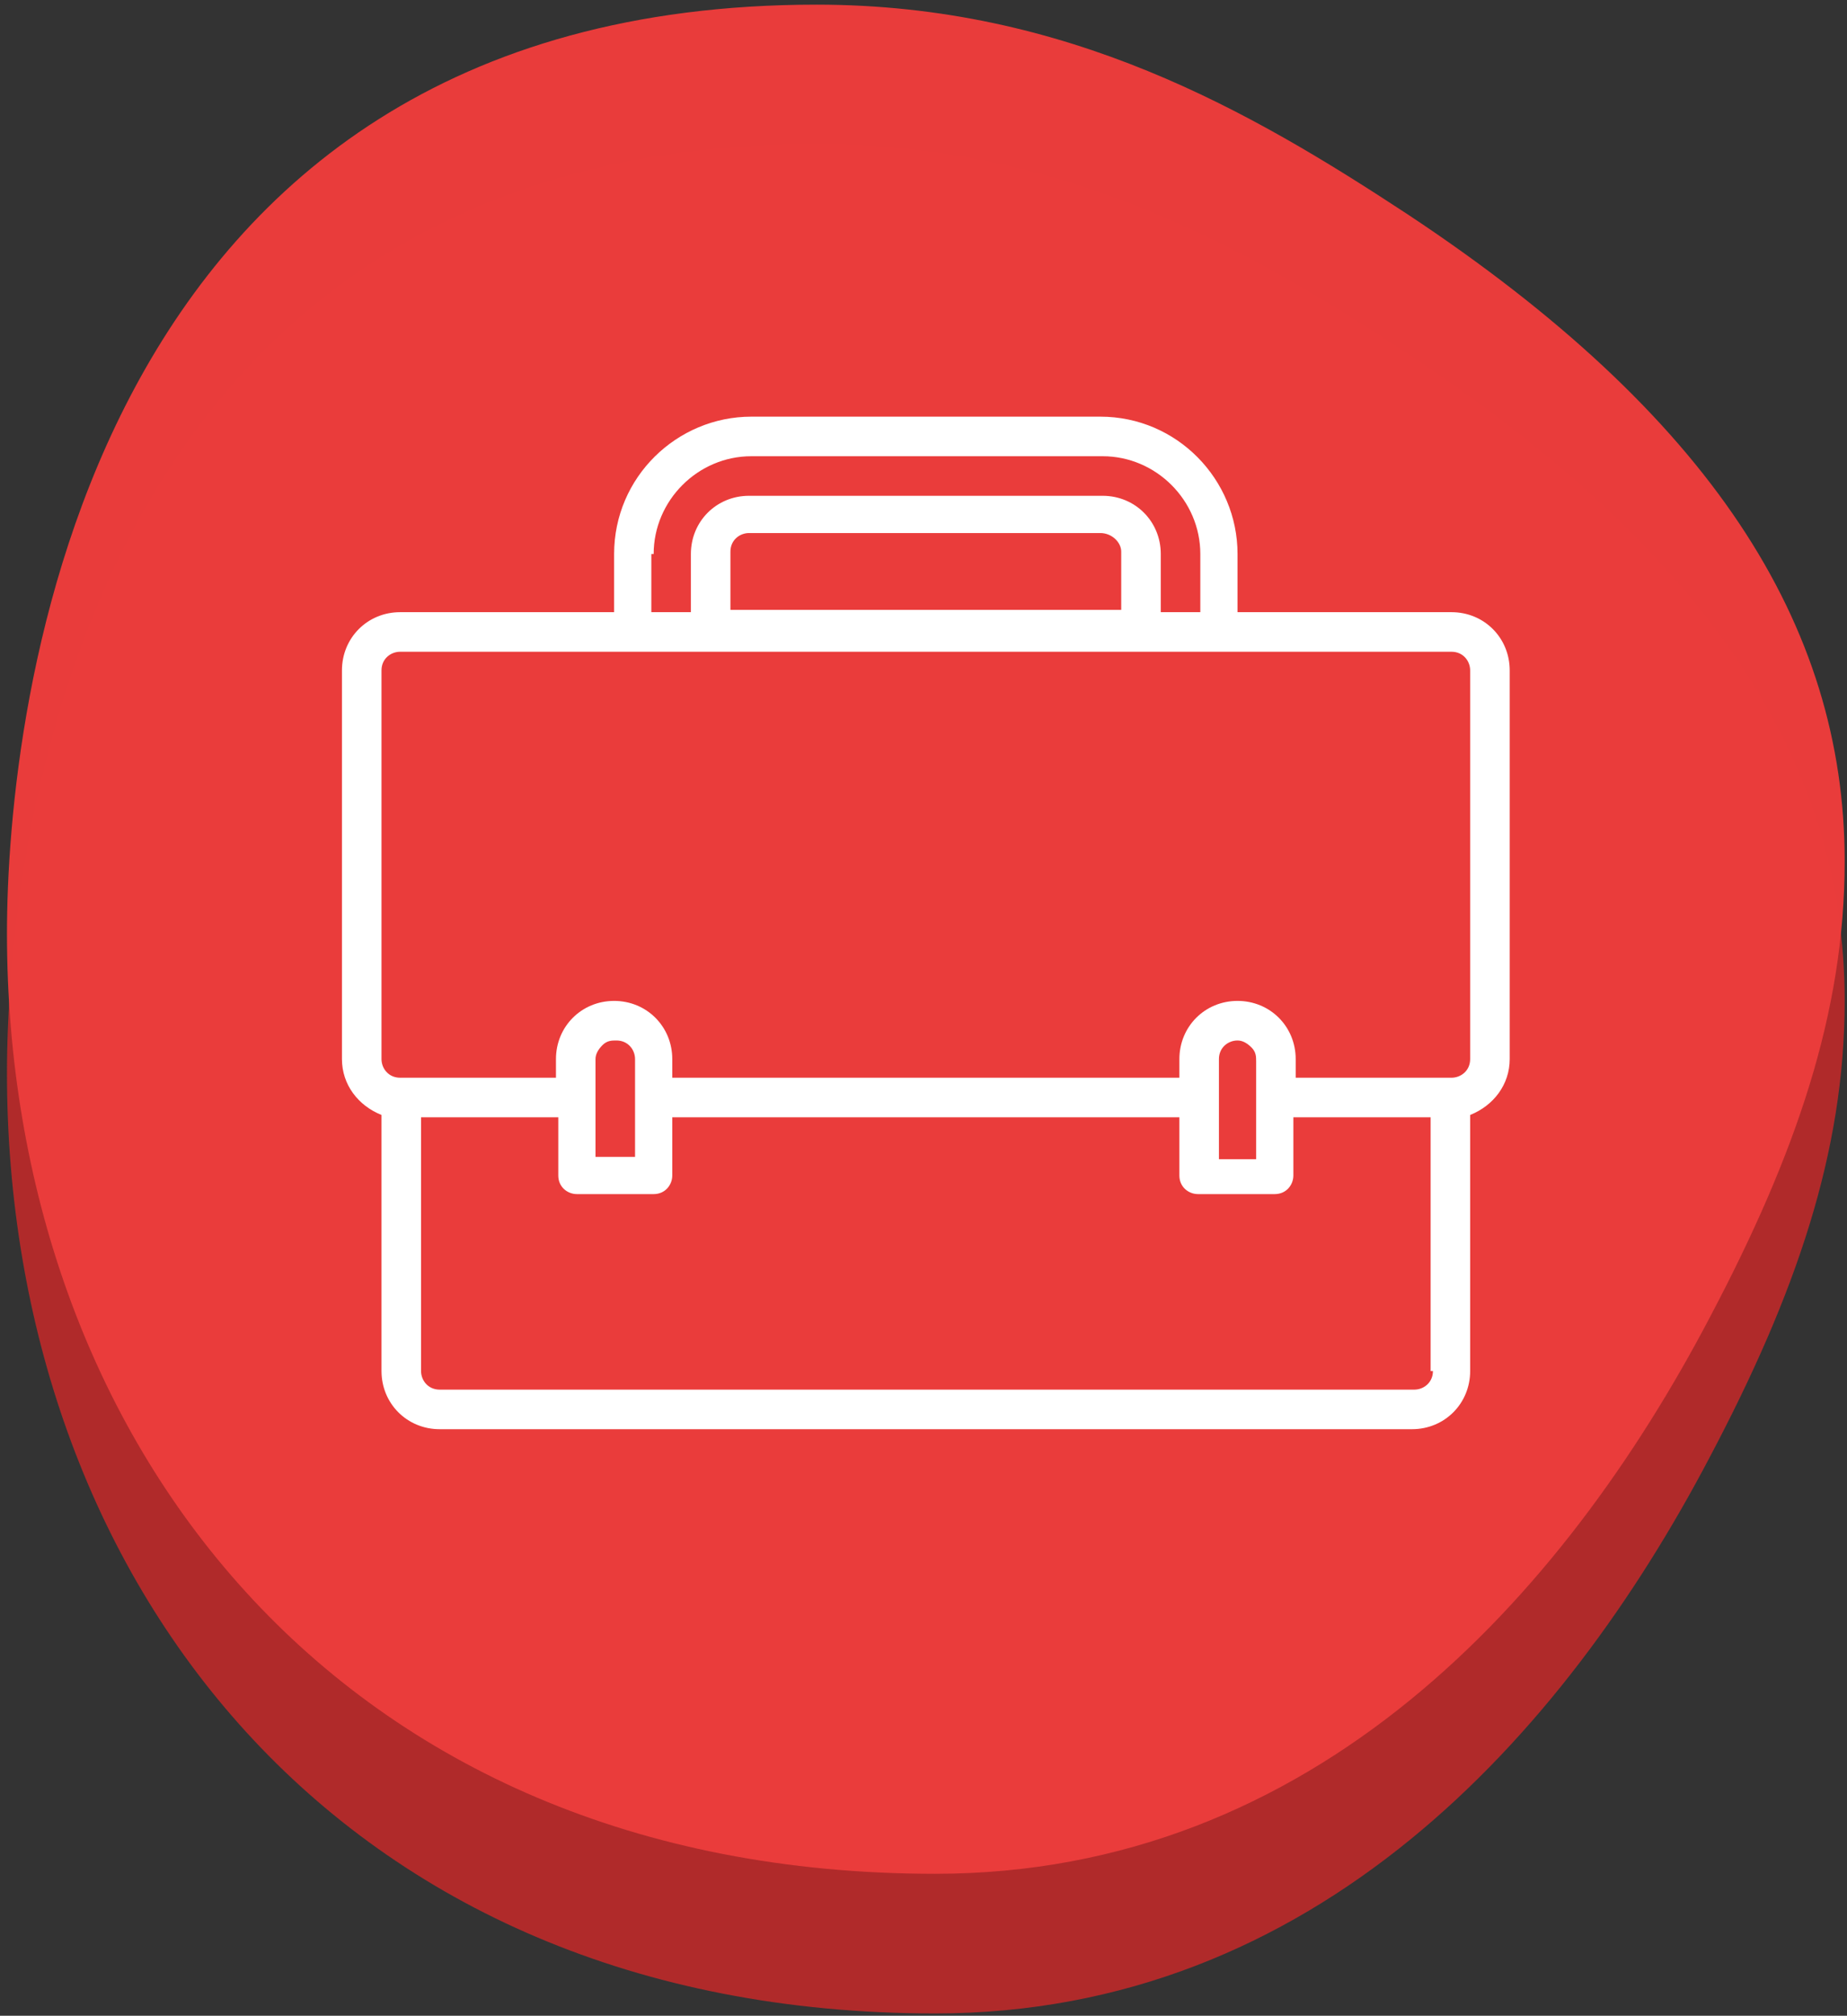
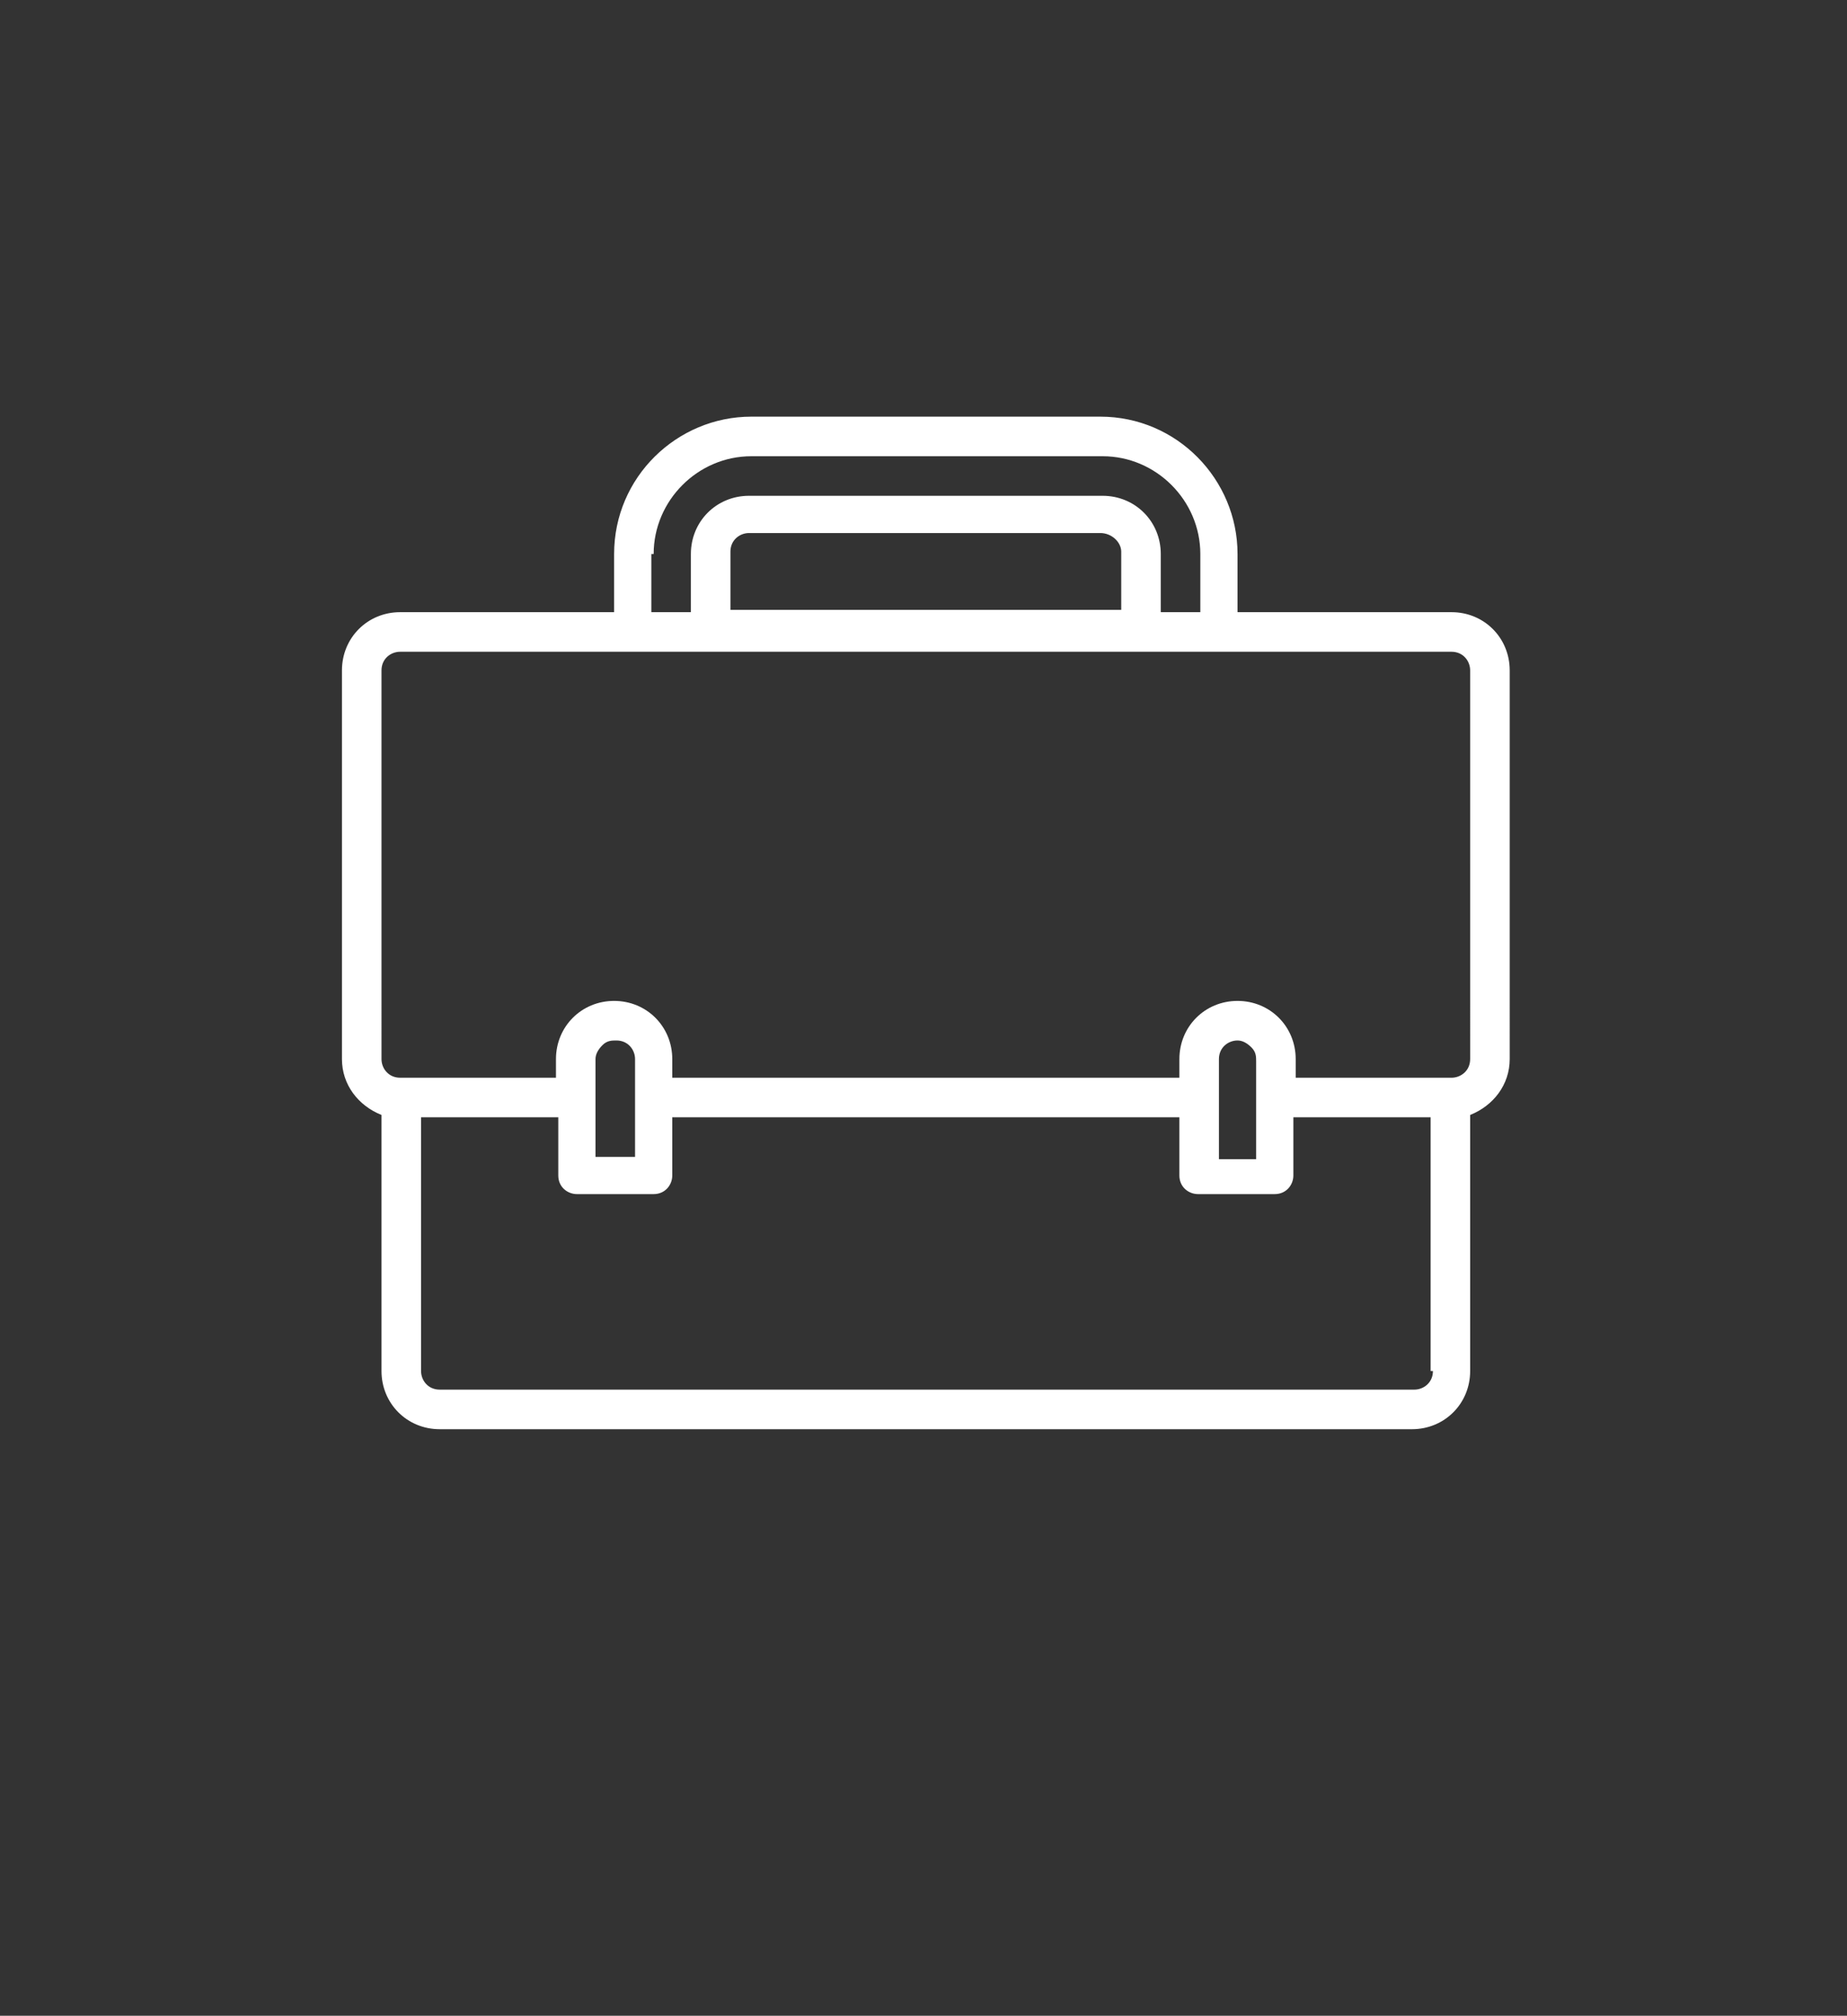
<svg xmlns="http://www.w3.org/2000/svg" id="Layer_1" x="0px" y="0px" viewBox="0 0 79.4 86.6" style="enable-background:new 0 0 79.4 86.6;" xml:space="preserve">
  <rect x="0" y="0" width="79.4" height="86.6" fill="#333333" stroke="none" />
  <style type="text/css"> .st0{opacity:0.99;fill:#B22B2B;enable-background:new ;} .st1{opacity:0.99;fill:#EB3D3C;enable-background:new ;} .st2{fill:#FFFFFF;} </style>
-   <path class="st0" d="M0.3,46.1c0-9.4,3.1-39.9,34.8-39.9c10.8,0,18.7,4.6,25.4,9c13,8.6,18.8,17.6,18.8,27.8 c0,6.5-2.1,12.6-5.8,19.6c-6.3,12-17,23.9-33.3,23.9C14.4,86.5,0.3,67.7,0.3,46.1z" />
-   <path class="st1" d="M0.3,40.1c0-9.4,3.1-39.9,34.8-39.9c10.8,0,18.7,4.6,25.4,9c13,8.6,18.8,17.6,18.8,27.8 c0,6.5-2.1,12.6-5.8,19.6c-6.3,12-17,23.9-33.3,23.9C14.4,80.5,0.3,61.7,0.3,40.1z" />
  <g>
    <g>
      <path class="st2" d="M62.4,26.3h-9.2v-2.5c0-3.2-2.6-5.9-5.9-5.9H32.3c-3.2,0-5.9,2.6-5.9,5.9v2.5h-9.2c-1.4,0-2.5,1.1-2.5,2.5 v16.7c0,1.1,0.7,2,1.7,2.4v11c0,1.4,1.1,2.5,2.5,2.5h41.8c1.4,0,2.5-1.1,2.5-2.5v-11c1-0.4,1.7-1.3,1.7-2.4V28.8 C64.9,27.4,63.8,26.3,62.4,26.3z M28.1,23.8c0-2.3,1.9-4.2,4.2-4.2h15.1c2.3,0,4.2,1.9,4.2,4.2v2.5h-1.7l0-2.5 c0-1.4-1.1-2.5-2.5-2.5H32.2c-1.4,0-2.5,1.1-2.5,2.5v0l0,2.5h-1.7V23.8z M48.2,23.7l0,2.5H31.4l0-2.5c0-0.5,0.4-0.8,0.8-0.8h15.1 C47.8,22.9,48.2,23.3,48.2,23.7z M61.6,58.9c0,0.5-0.4,0.8-0.8,0.8H18.9c-0.5,0-0.8-0.4-0.8-0.8V48h5.9v2.5c0,0.5,0.4,0.8,0.8,0.8 h3.3c0.5,0,0.8-0.4,0.8-0.8V48h21.8v2.5c0,0.5,0.4,0.8,0.8,0.8h3.3c0.5,0,0.8-0.4,0.8-0.8V48h5.9V58.9z M25.6,49.7v-4.2 c0-0.2,0.1-0.4,0.3-0.6c0.2-0.2,0.4-0.2,0.6-0.2c0.5,0,0.8,0.4,0.8,0.8v1.7v2.5H25.6z M52.4,49.7v-4.2c0-0.5,0.4-0.8,0.8-0.8 c0.2,0,0.4,0.1,0.6,0.3c0.2,0.2,0.2,0.4,0.2,0.6v1.7v2.5H52.4z M63.2,45.5c0,0.5-0.4,0.8-0.8,0.8h-6.7v-0.8c0-1.4-1.1-2.5-2.5-2.5 c-1.4,0-2.5,1.1-2.5,2.5v0.8H28.9v-0.8c0-1.4-1.1-2.5-2.5-2.5c-1.4,0-2.5,1.1-2.5,2.5v0.8h-6.7c-0.5,0-0.8-0.4-0.8-0.8V28.8 c0-0.5,0.4-0.8,0.8-0.8h45.2c0.5,0,0.8,0.4,0.8,0.8V45.5z" />
    </g>
  </g>
</svg>